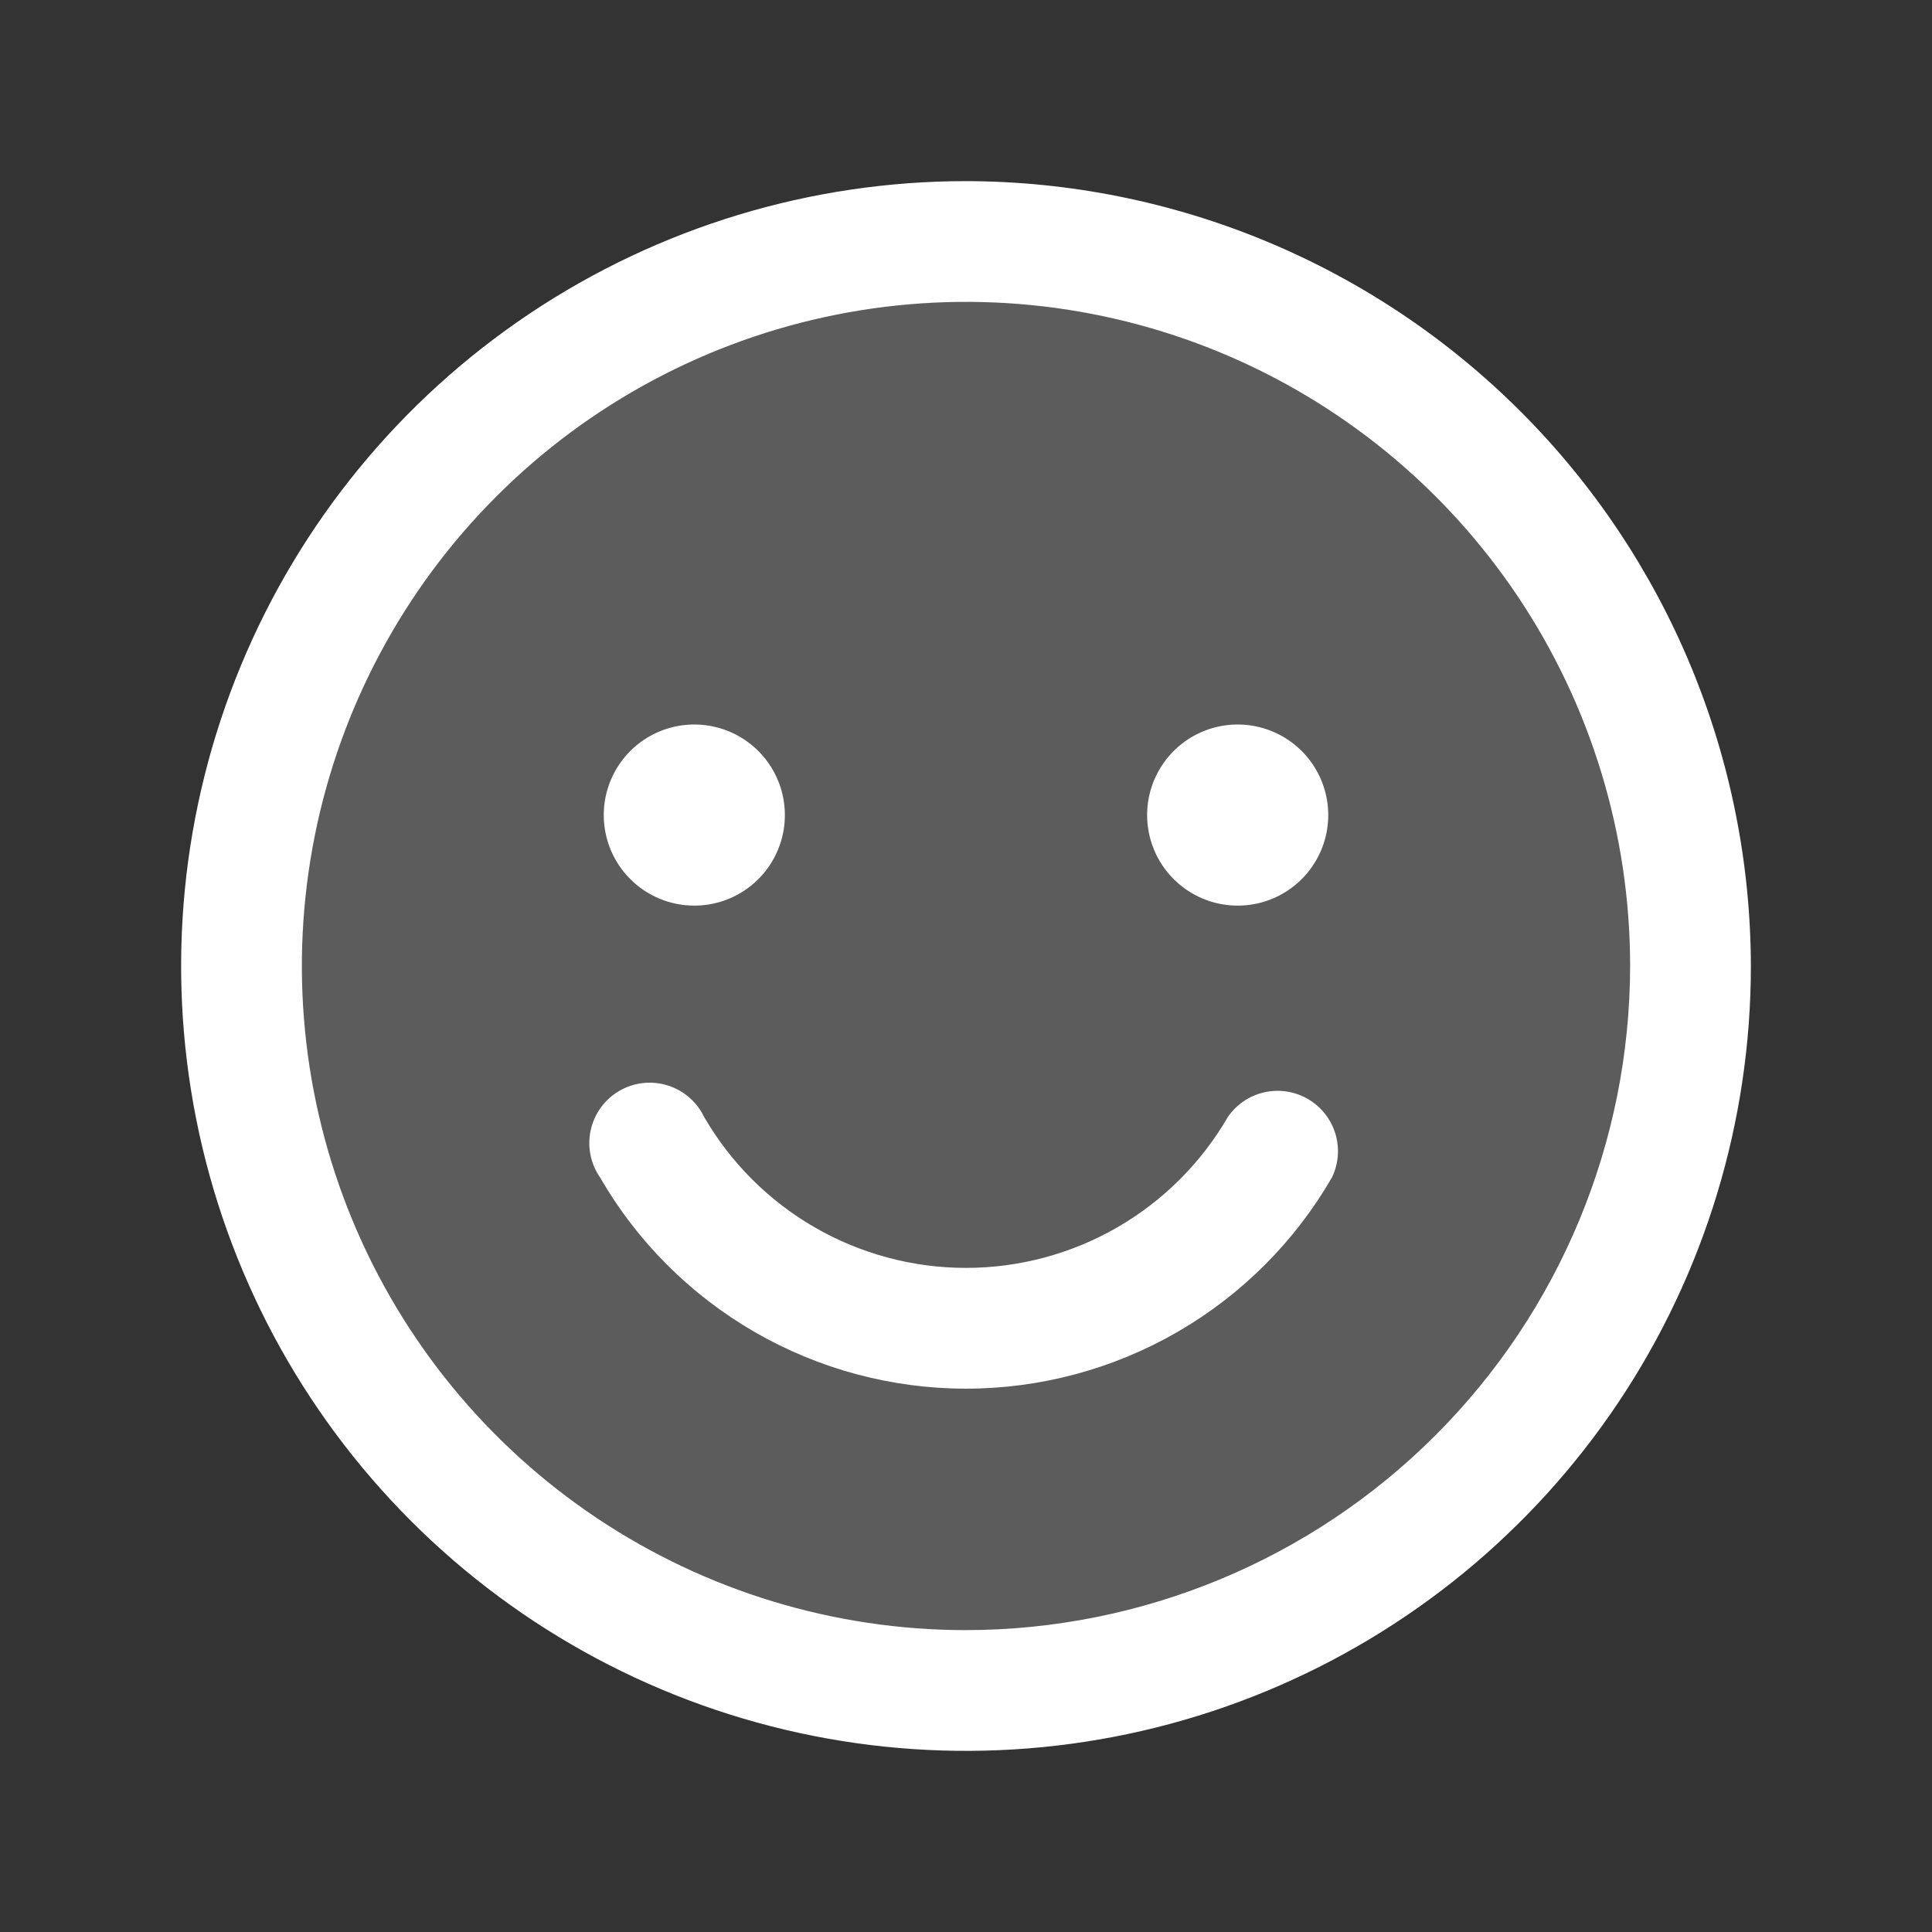
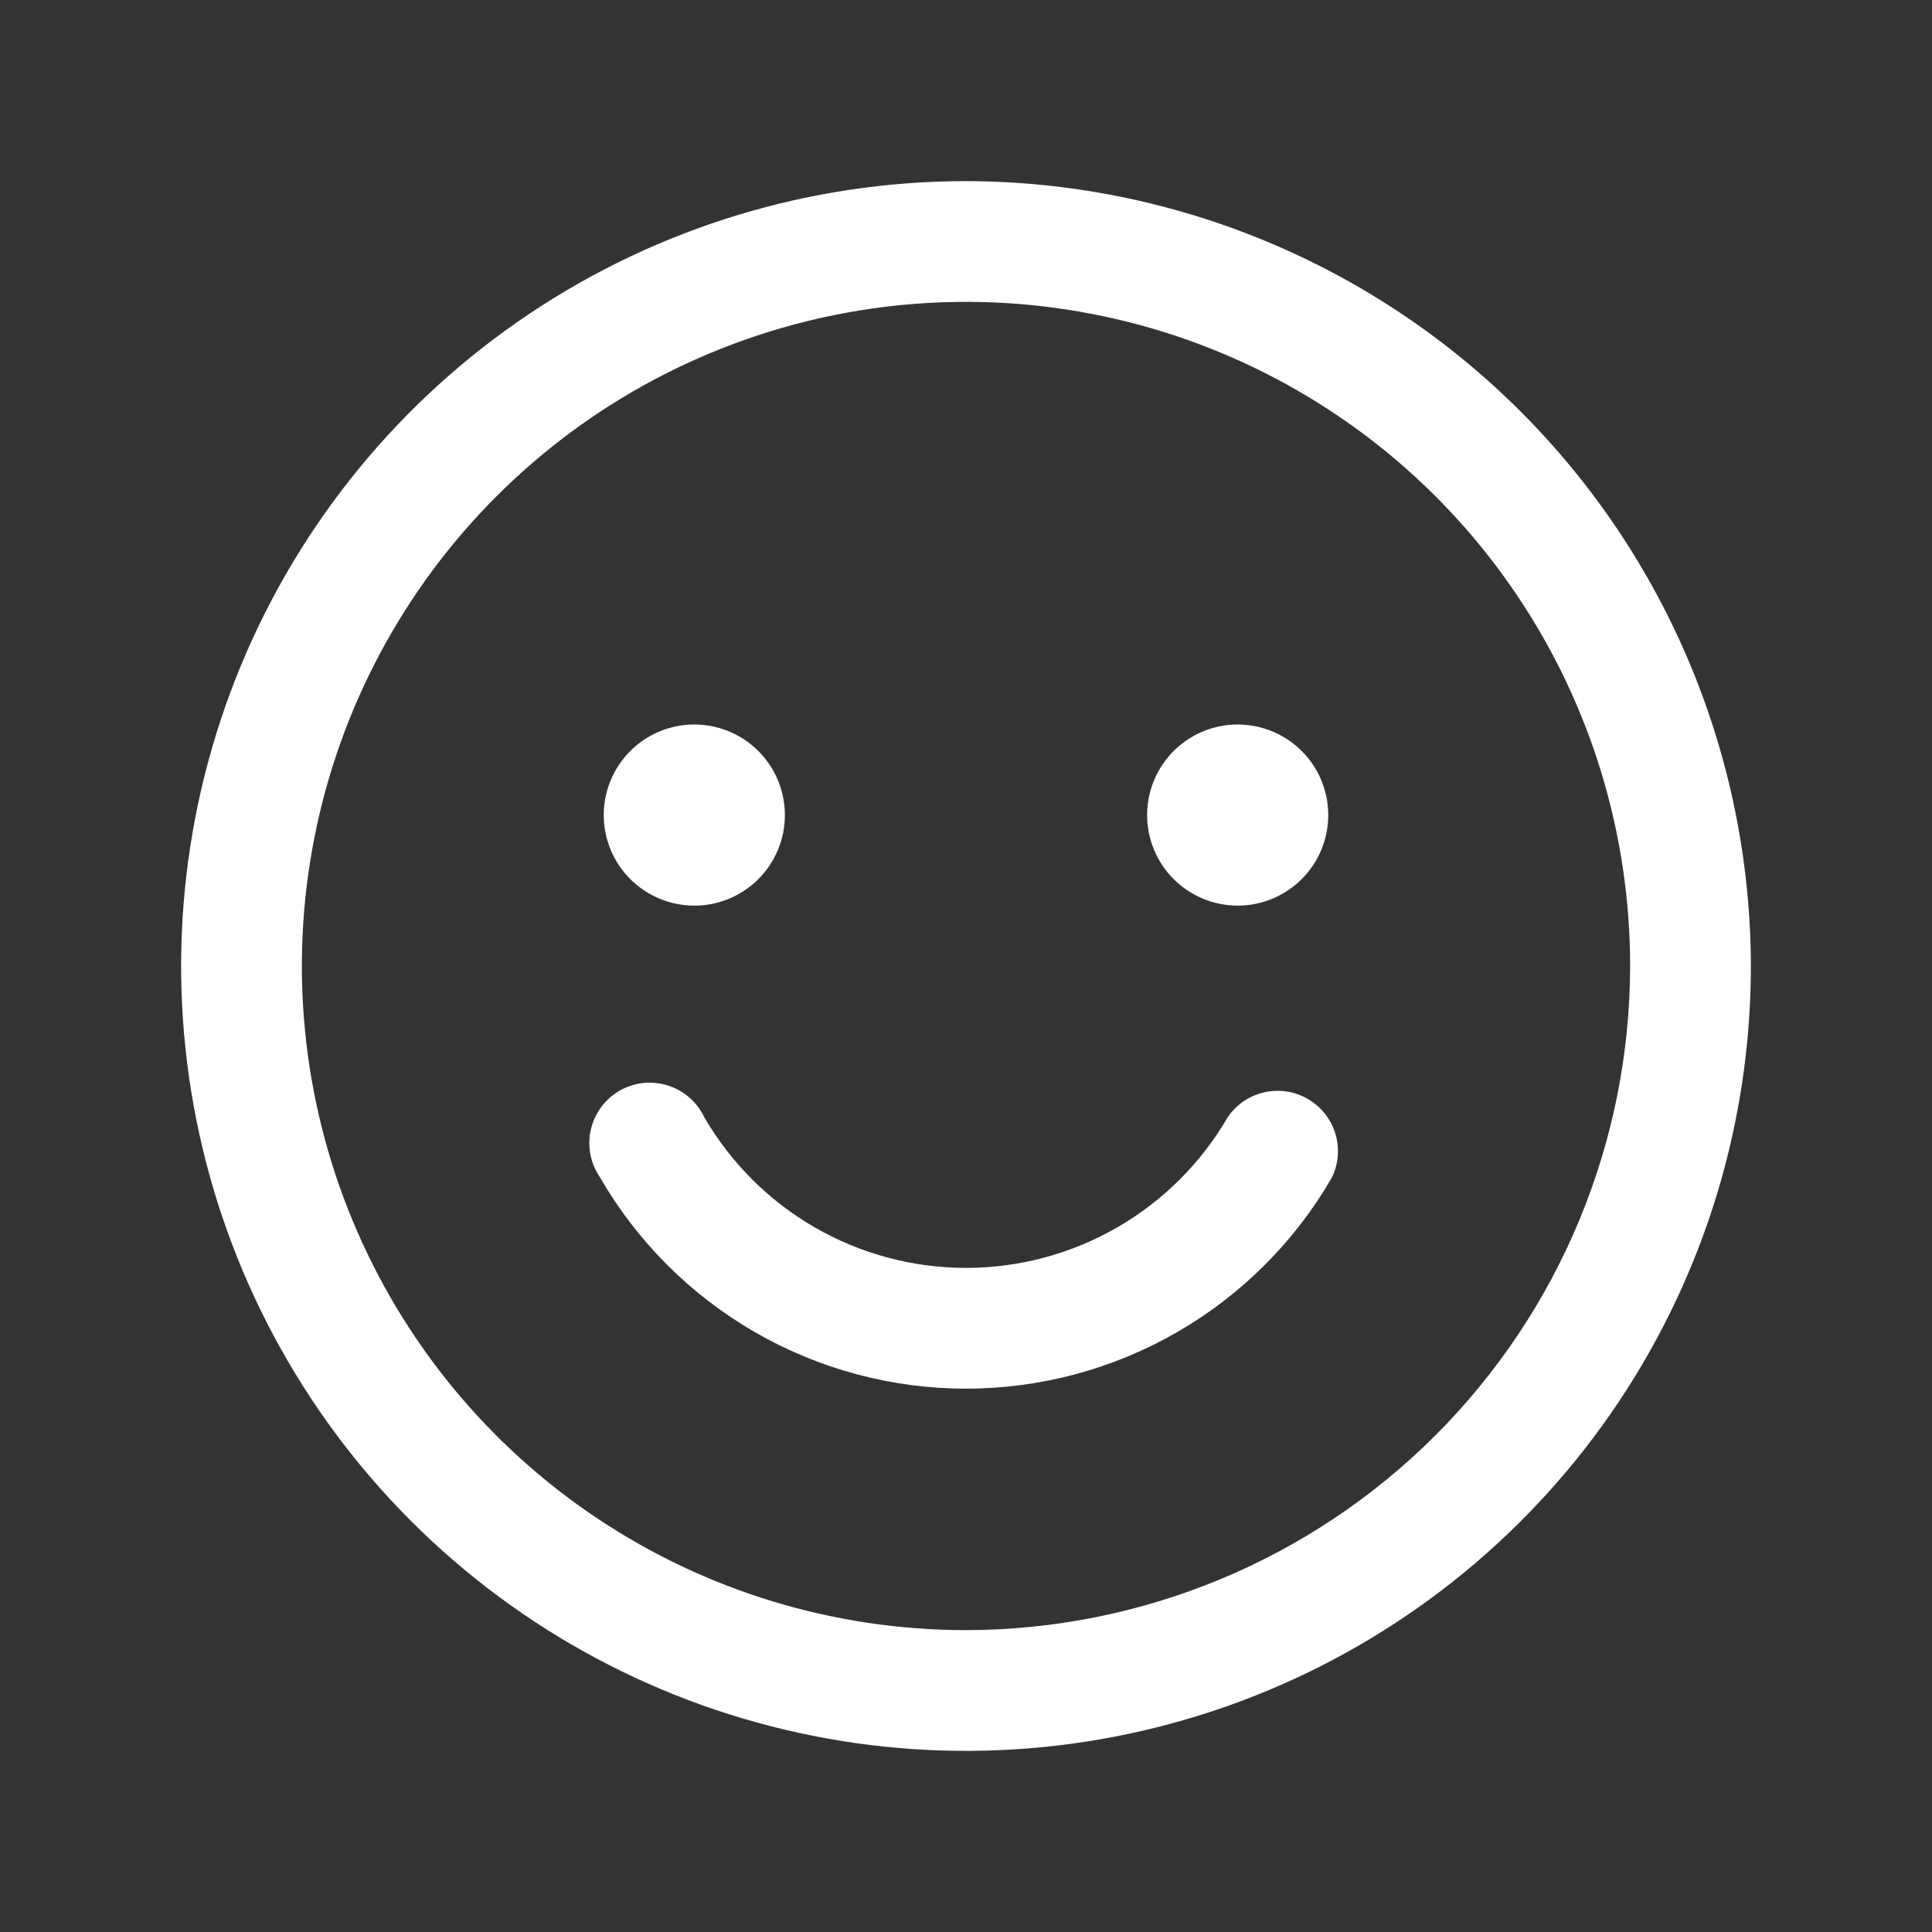
<svg xmlns="http://www.w3.org/2000/svg" width="104" height="104" viewBox="0 0 104 104" fill="none">
  <rect x="0" y="0" width="104" height="104" fill="#333333" stroke="none" />
-   <path opacity="0.2" d="M91 52C91 59.714 88.713 67.254 84.427 73.667C80.142 80.081 74.051 85.079 66.925 88.031C59.798 90.983 51.957 91.755 44.392 90.251C36.826 88.746 29.877 85.031 24.423 79.577C18.969 74.123 15.254 67.174 13.749 59.608C12.245 52.043 13.017 44.202 15.969 37.075C18.921 29.949 23.919 23.858 30.333 19.573C36.746 15.287 44.286 13 52 13C62.343 13 72.263 17.109 79.577 24.423C86.891 31.737 91 41.657 91 52Z" fill="white" />
  <path d="M52 9.75C43.644 9.75 35.475 12.228 28.527 16.87C21.579 21.513 16.164 28.111 12.966 35.832C9.768 43.552 8.932 52.047 10.562 60.243C12.192 68.438 16.216 75.966 22.125 81.875C28.034 87.784 35.562 91.808 43.758 93.438C51.953 95.068 60.448 94.232 68.168 91.034C75.889 87.836 82.487 82.421 87.13 75.473C91.772 68.525 94.25 60.356 94.25 52C94.228 40.801 89.77 30.067 81.852 22.148C73.933 14.23 63.199 9.771 52 9.75ZM52 87.75C44.929 87.75 38.017 85.653 32.138 81.725C26.259 77.797 21.677 72.213 18.971 65.681C16.265 59.148 15.557 51.96 16.937 45.026C18.316 38.091 21.721 31.721 26.721 26.721C31.721 21.721 38.091 18.316 45.026 16.937C51.96 15.557 59.148 16.265 65.681 18.971C72.213 21.677 77.797 26.259 81.725 32.138C85.653 38.017 87.75 44.929 87.75 52C87.739 61.478 83.969 70.565 77.267 77.267C70.565 83.969 61.478 87.739 52 87.75ZM32.5 43.875C32.5 42.911 32.786 41.968 33.322 41.167C33.857 40.365 34.619 39.74 35.509 39.371C36.4 39.002 37.38 38.906 38.326 39.094C39.272 39.282 40.14 39.746 40.822 40.428C41.504 41.11 41.968 41.978 42.156 42.924C42.344 43.87 42.248 44.85 41.879 45.741C41.51 46.631 40.885 47.393 40.083 47.928C39.282 48.464 38.339 48.75 37.375 48.75C36.082 48.75 34.842 48.236 33.928 47.322C33.014 46.408 32.5 45.168 32.5 43.875ZM61.75 43.875C61.75 42.911 62.036 41.968 62.572 41.167C63.107 40.365 63.869 39.74 64.759 39.371C65.65 39.002 66.63 38.906 67.576 39.094C68.522 39.282 69.39 39.746 70.072 40.428C70.754 41.11 71.218 41.978 71.406 42.924C71.594 43.87 71.498 44.85 71.129 45.741C70.76 46.631 70.135 47.393 69.333 47.928C68.532 48.464 67.589 48.75 66.625 48.75C65.332 48.75 64.092 48.236 63.178 47.322C62.264 46.408 61.75 45.168 61.75 43.875ZM71.703 63.375C69.707 66.834 66.835 69.706 63.376 71.703C59.917 73.7 55.994 74.752 52 74.752C48.006 74.752 44.083 73.7 40.624 71.703C37.166 69.706 34.294 66.834 32.297 63.375C32.042 63.006 31.867 62.588 31.782 62.148C31.697 61.708 31.704 61.255 31.802 60.818C31.9 60.381 32.088 59.969 32.353 59.607C32.618 59.246 32.955 58.944 33.343 58.719C33.73 58.494 34.161 58.352 34.606 58.301C35.051 58.251 35.502 58.293 35.93 58.425C36.359 58.557 36.755 58.776 37.094 59.069C37.434 59.361 37.709 59.721 37.903 60.125C39.334 62.596 41.39 64.648 43.864 66.074C46.339 67.5 49.144 68.251 52 68.251C54.856 68.251 57.661 67.5 60.136 66.074C62.61 64.648 64.666 62.596 66.097 60.125C66.561 59.452 67.262 58.978 68.061 58.798C68.859 58.619 69.695 58.748 70.403 59.158C71.111 59.568 71.637 60.23 71.879 61.012C72.12 61.794 72.057 62.637 71.703 63.375Z" fill="white" />
</svg>